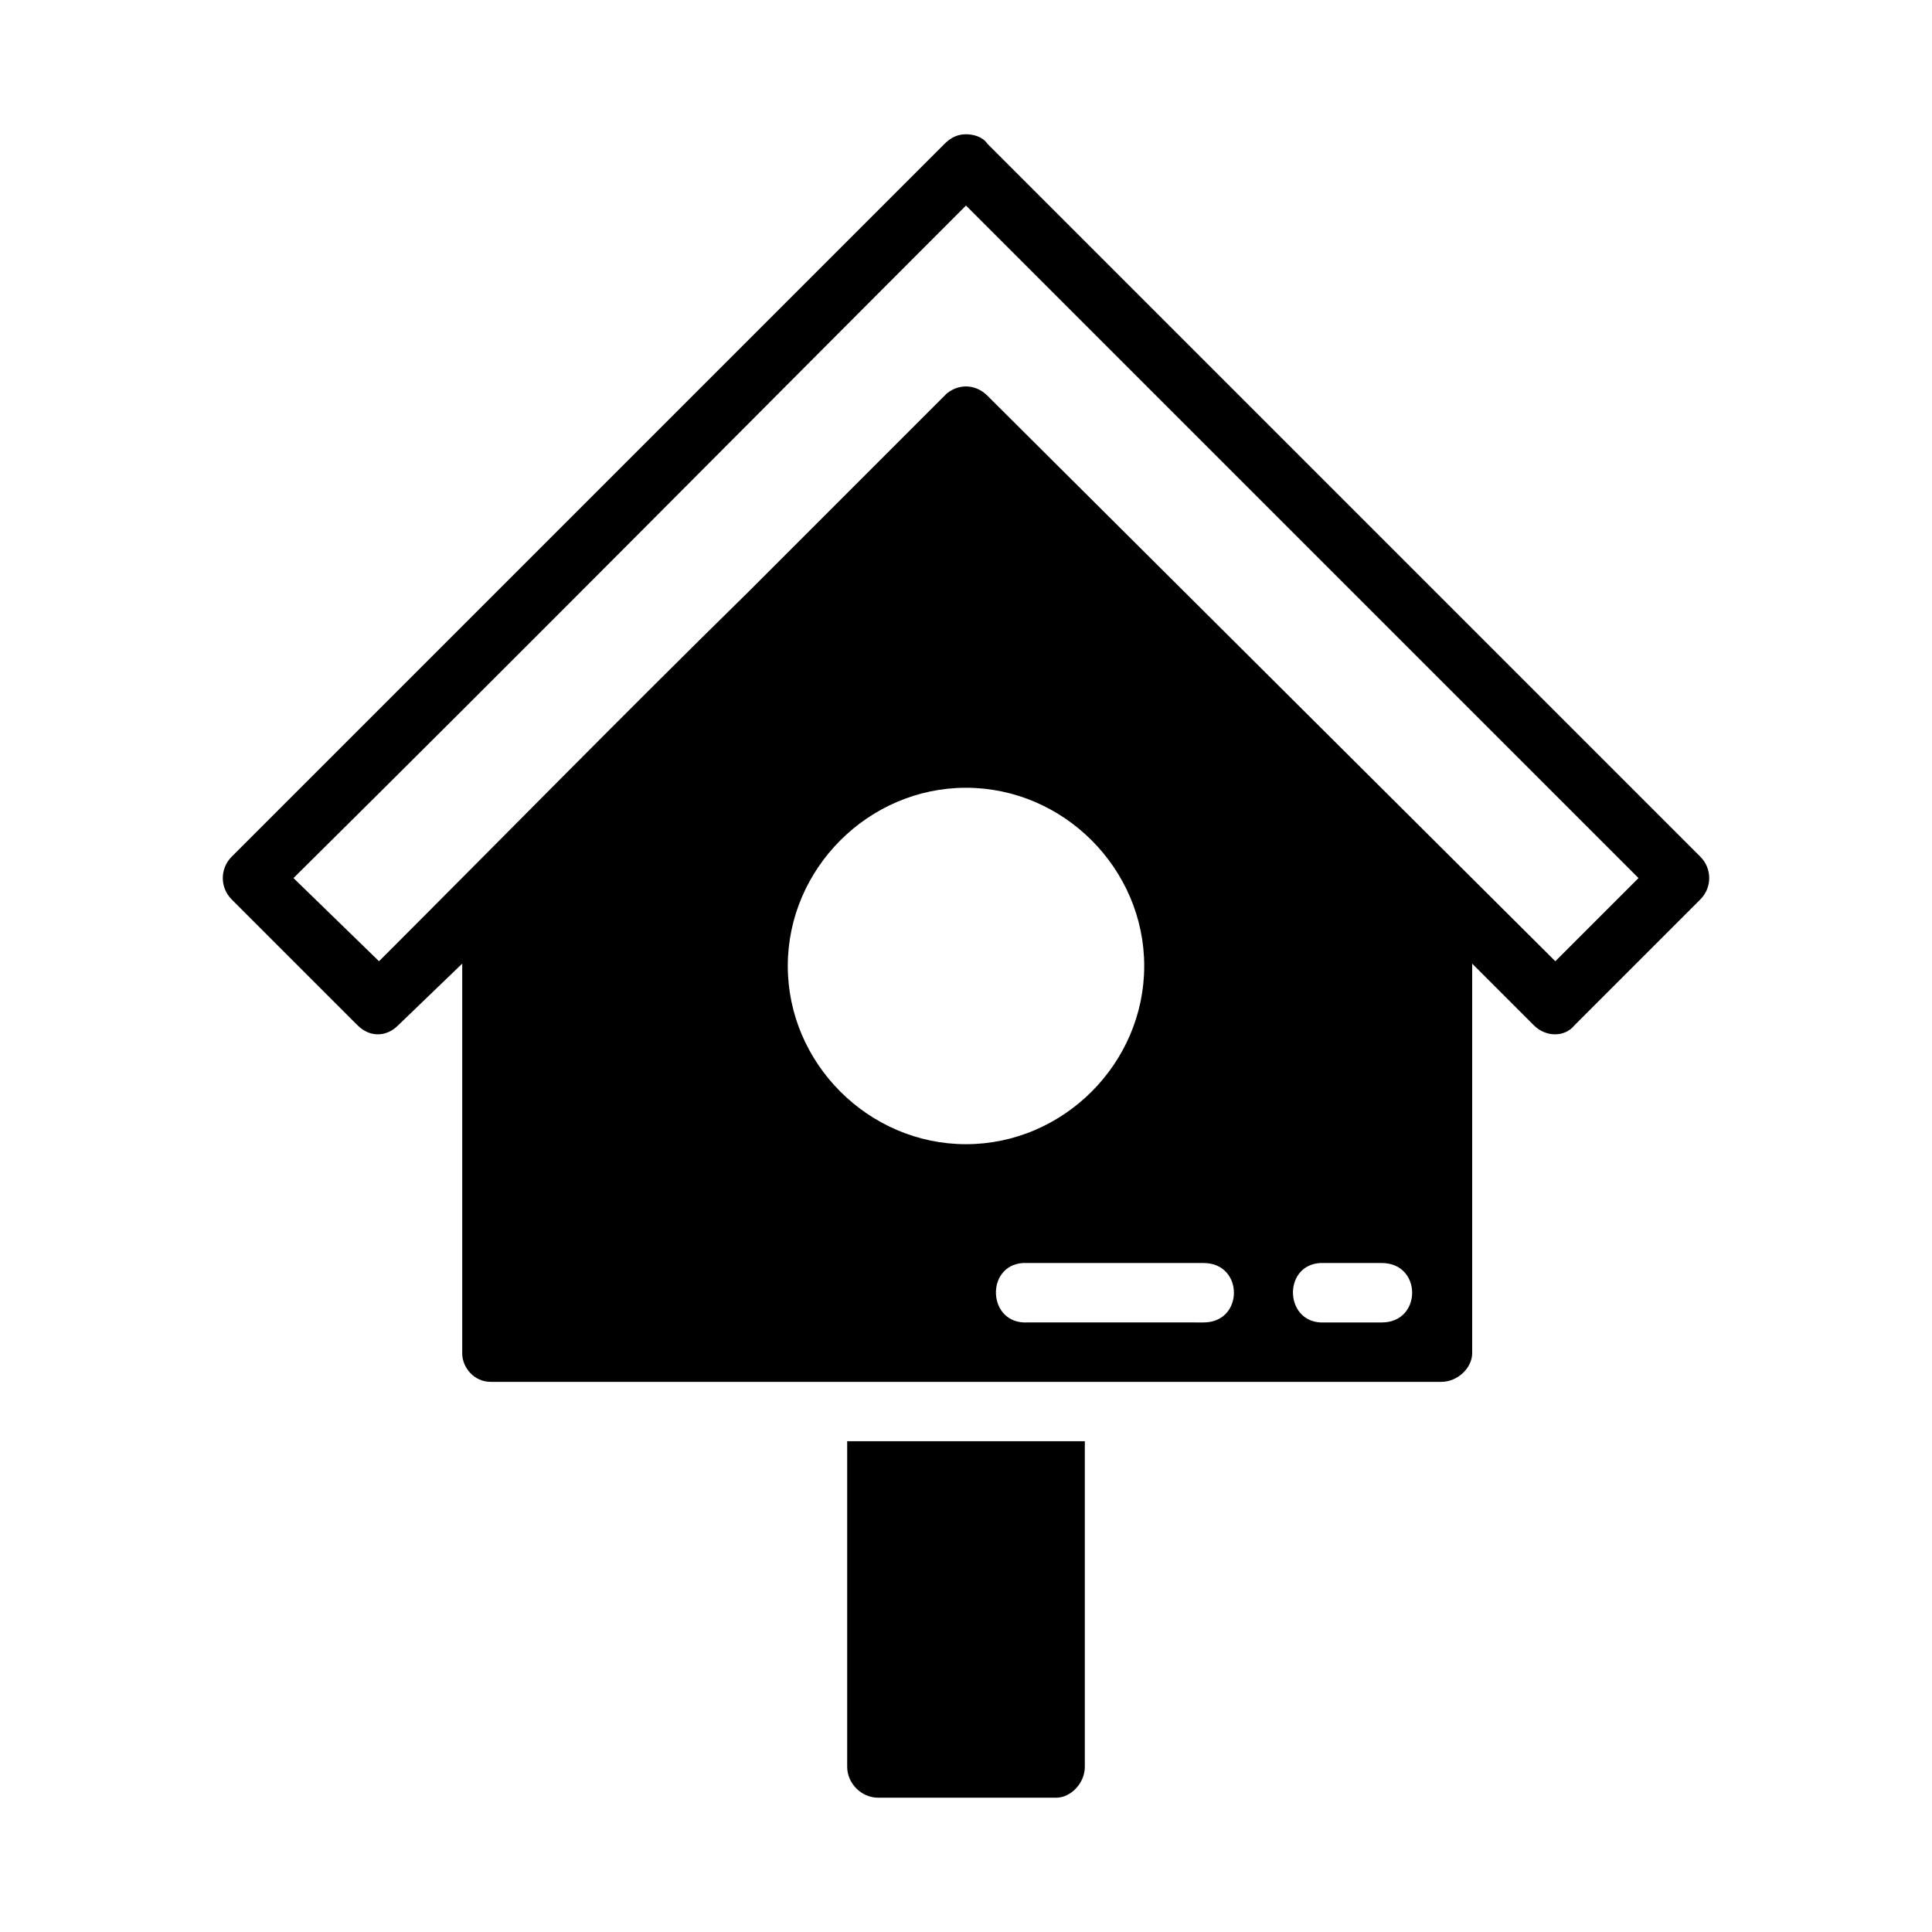
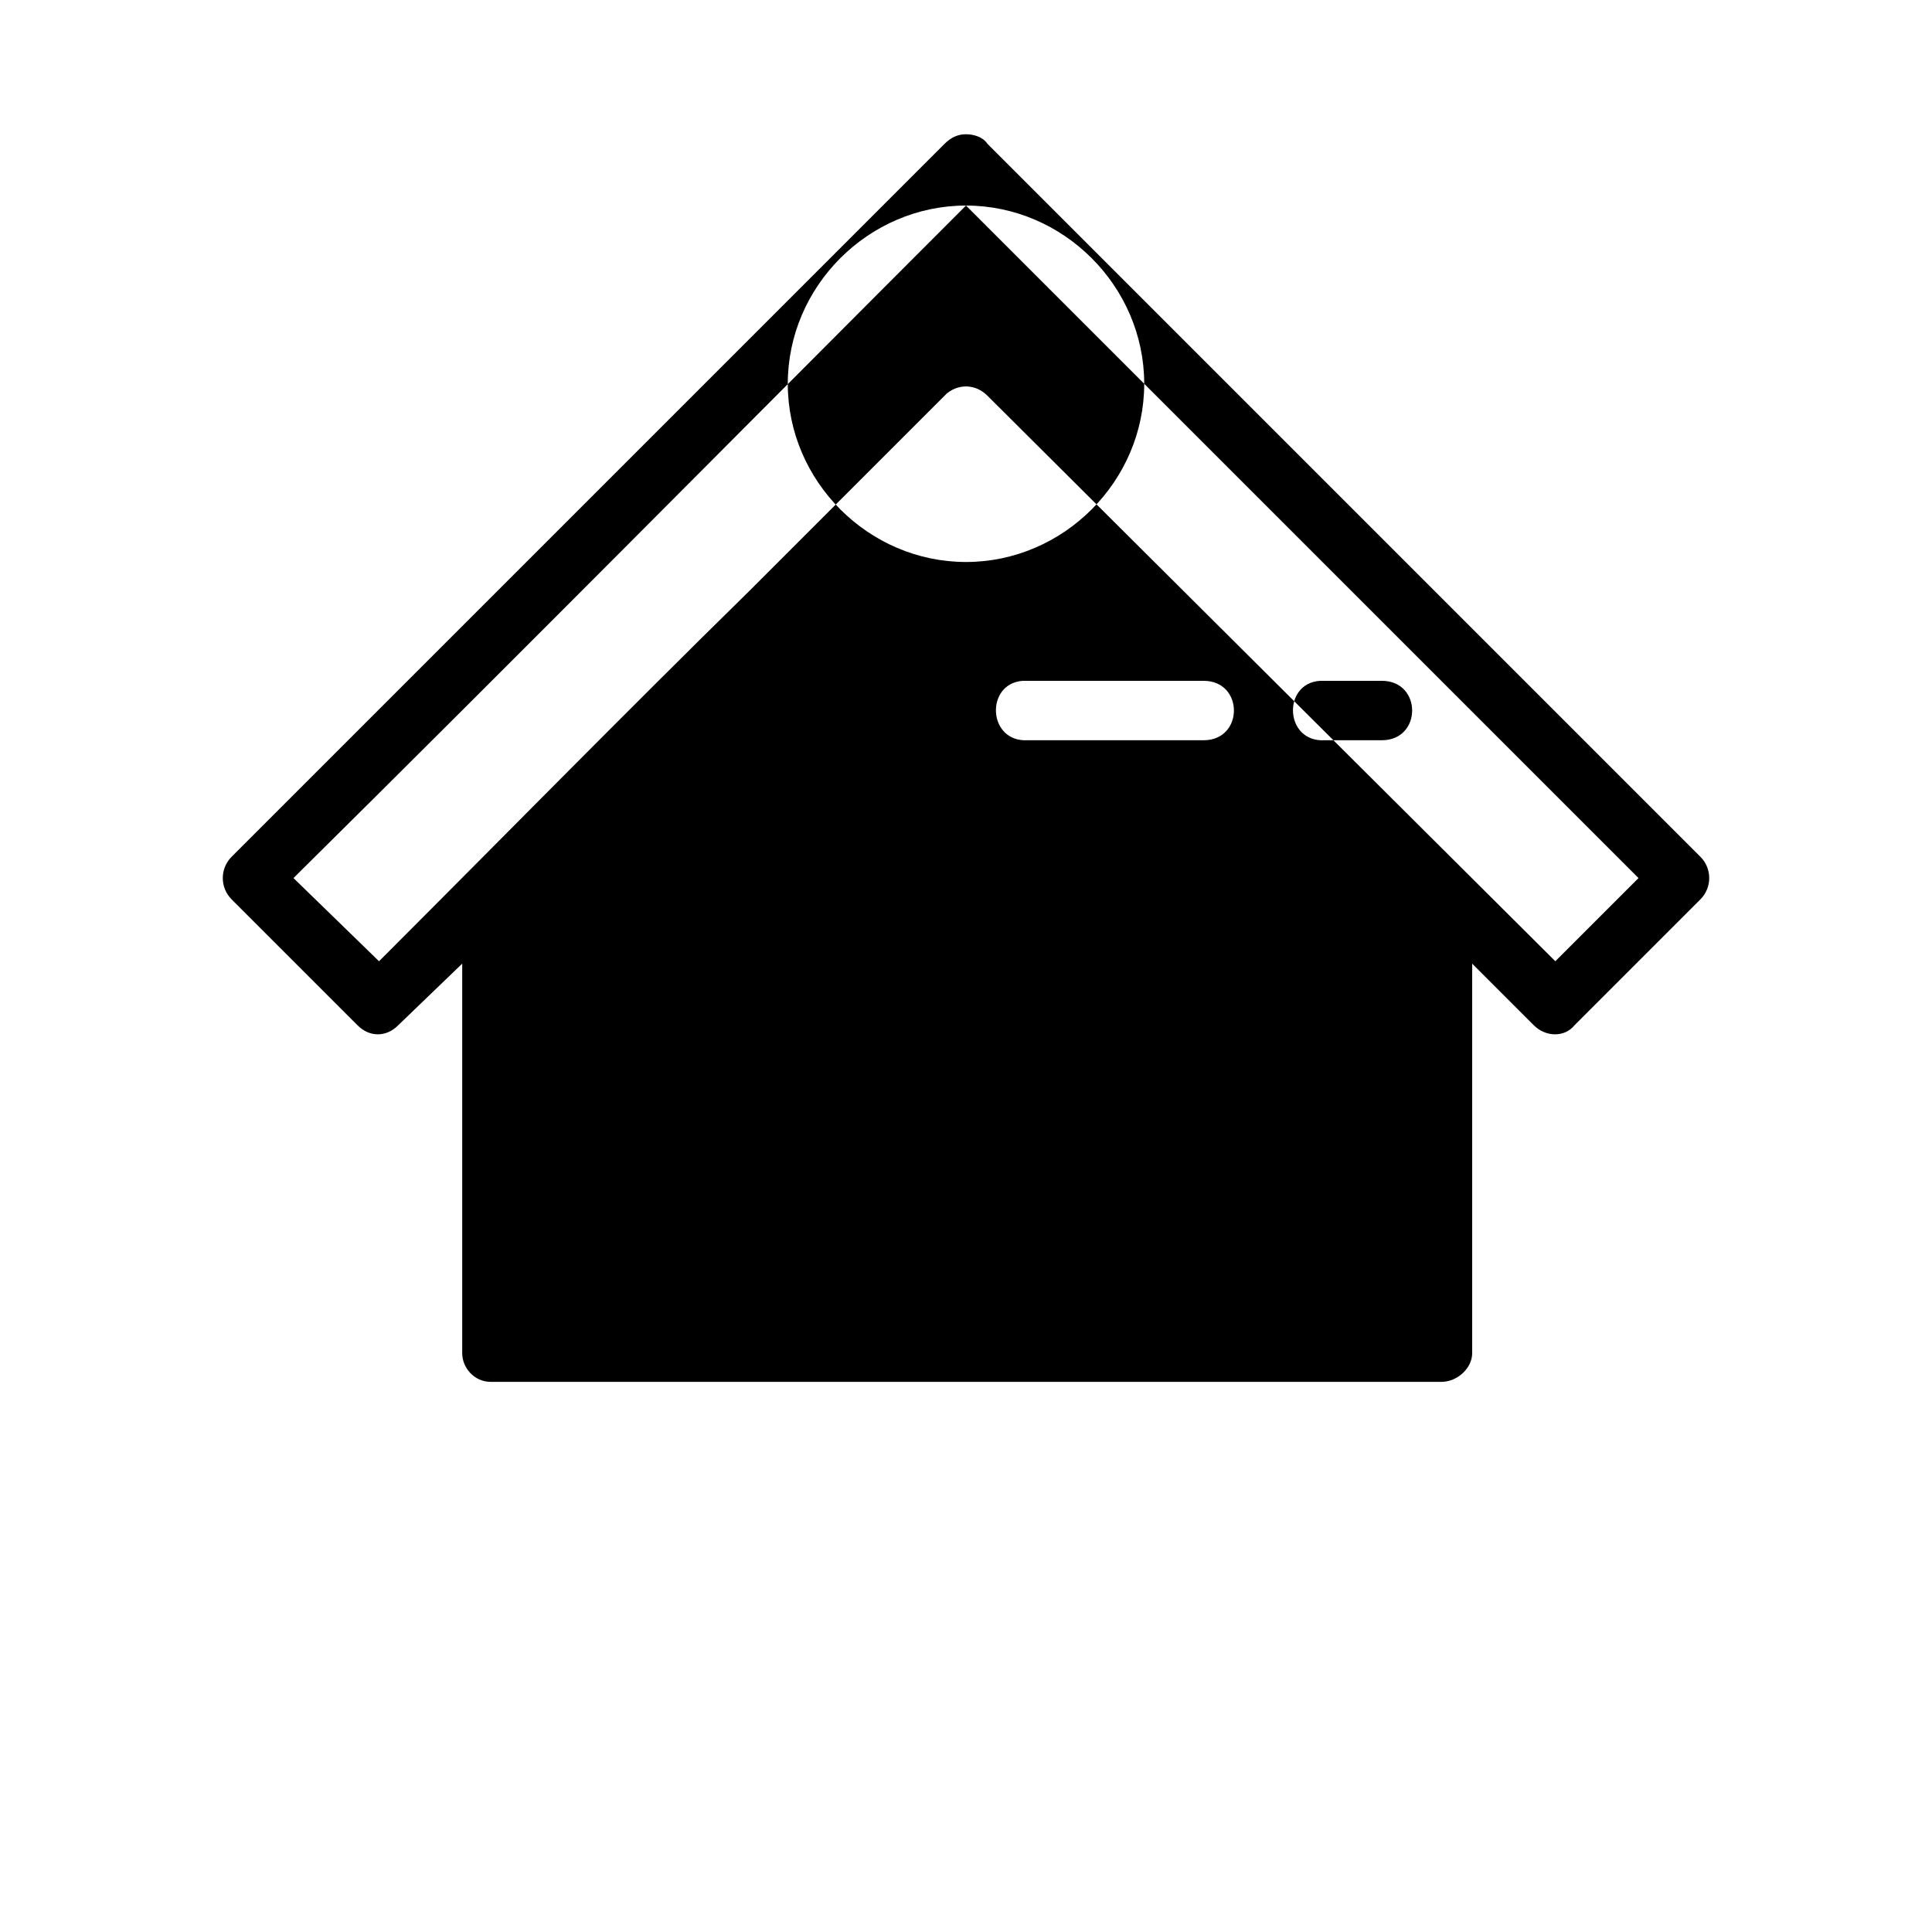
<svg xmlns="http://www.w3.org/2000/svg" fill="#000000" width="800px" height="800px" version="1.1" viewBox="144 144 512 512">
-   <path d="m400 179.58c-1.891 0-3.777 0.629-5.668 2.519-62.977 62.977-125.95 125.95-188.93 188.93-3.148 3.148-3.148 8.188 0 11.336l33.379 33.379c3.148 3.148 7.559 3.148 10.707 0l17.004-16.375v103.28c0 3.777 3.148 7.559 7.559 7.559h251.9c4.41 0 8.188-3.777 8.188-7.559v-103.28l16.375 16.375c3.148 3.148 8.188 3.148 10.707 0l33.379-33.379c3.148-3.148 3.148-8.188 0-11.336-62.977-62.977-125.95-125.95-188.93-188.93-1.258-1.891-3.777-2.519-5.668-2.519zm0 18.895c59.195 59.195 119.02 119.02 178.22 178.22l-22.043 22.043-150.51-149.88c-3.148-3.148-7.559-3.148-10.707-0.629l-52.27 52.27c-33.379 32.746-65.496 65.496-98.242 98.242l-22.672-22.043c59.828-59.195 119.02-119.02 178.22-178.22zm0 154.29c25.82 0 47.23 21.41 47.23 47.23 0 25.82-21.41 47.23-47.23 47.23s-47.23-21.41-47.23-47.23c0-25.82 21.41-47.23 47.23-47.23zm15.113 125.95h1.258 46.602c10.707 0 10.707 15.746 0 15.746l-46.602-0.004c-10.707 0.629-11.336-15.113-1.258-15.746zm78.719 0h1.258 15.113c10.707 0 10.707 15.746 0 15.746h-15.113c-10.707 0.629-11.336-15.113-1.258-15.746zm-125.32 47.23v86.277c0 4.41 3.777 8.188 8.188 8.188h47.23c3.777 0 7.559-3.777 7.559-8.188v-86.277z" />
+   <path d="m400 179.58c-1.891 0-3.777 0.629-5.668 2.519-62.977 62.977-125.95 125.95-188.93 188.93-3.148 3.148-3.148 8.188 0 11.336l33.379 33.379c3.148 3.148 7.559 3.148 10.707 0l17.004-16.375v103.28c0 3.777 3.148 7.559 7.559 7.559h251.9c4.41 0 8.188-3.777 8.188-7.559v-103.28l16.375 16.375c3.148 3.148 8.188 3.148 10.707 0l33.379-33.379c3.148-3.148 3.148-8.188 0-11.336-62.977-62.977-125.95-125.95-188.93-188.93-1.258-1.891-3.777-2.519-5.668-2.519zm0 18.895c59.195 59.195 119.02 119.02 178.22 178.22l-22.043 22.043-150.51-149.88c-3.148-3.148-7.559-3.148-10.707-0.629l-52.27 52.27c-33.379 32.746-65.496 65.496-98.242 98.242l-22.672-22.043c59.828-59.195 119.02-119.02 178.22-178.22zc25.82 0 47.23 21.41 47.23 47.23 0 25.82-21.41 47.23-47.23 47.23s-47.23-21.41-47.23-47.23c0-25.82 21.41-47.23 47.23-47.23zm15.113 125.95h1.258 46.602c10.707 0 10.707 15.746 0 15.746l-46.602-0.004c-10.707 0.629-11.336-15.113-1.258-15.746zm78.719 0h1.258 15.113c10.707 0 10.707 15.746 0 15.746h-15.113c-10.707 0.629-11.336-15.113-1.258-15.746zm-125.32 47.23v86.277c0 4.41 3.777 8.188 8.188 8.188h47.23c3.777 0 7.559-3.777 7.559-8.188v-86.277z" />
</svg>